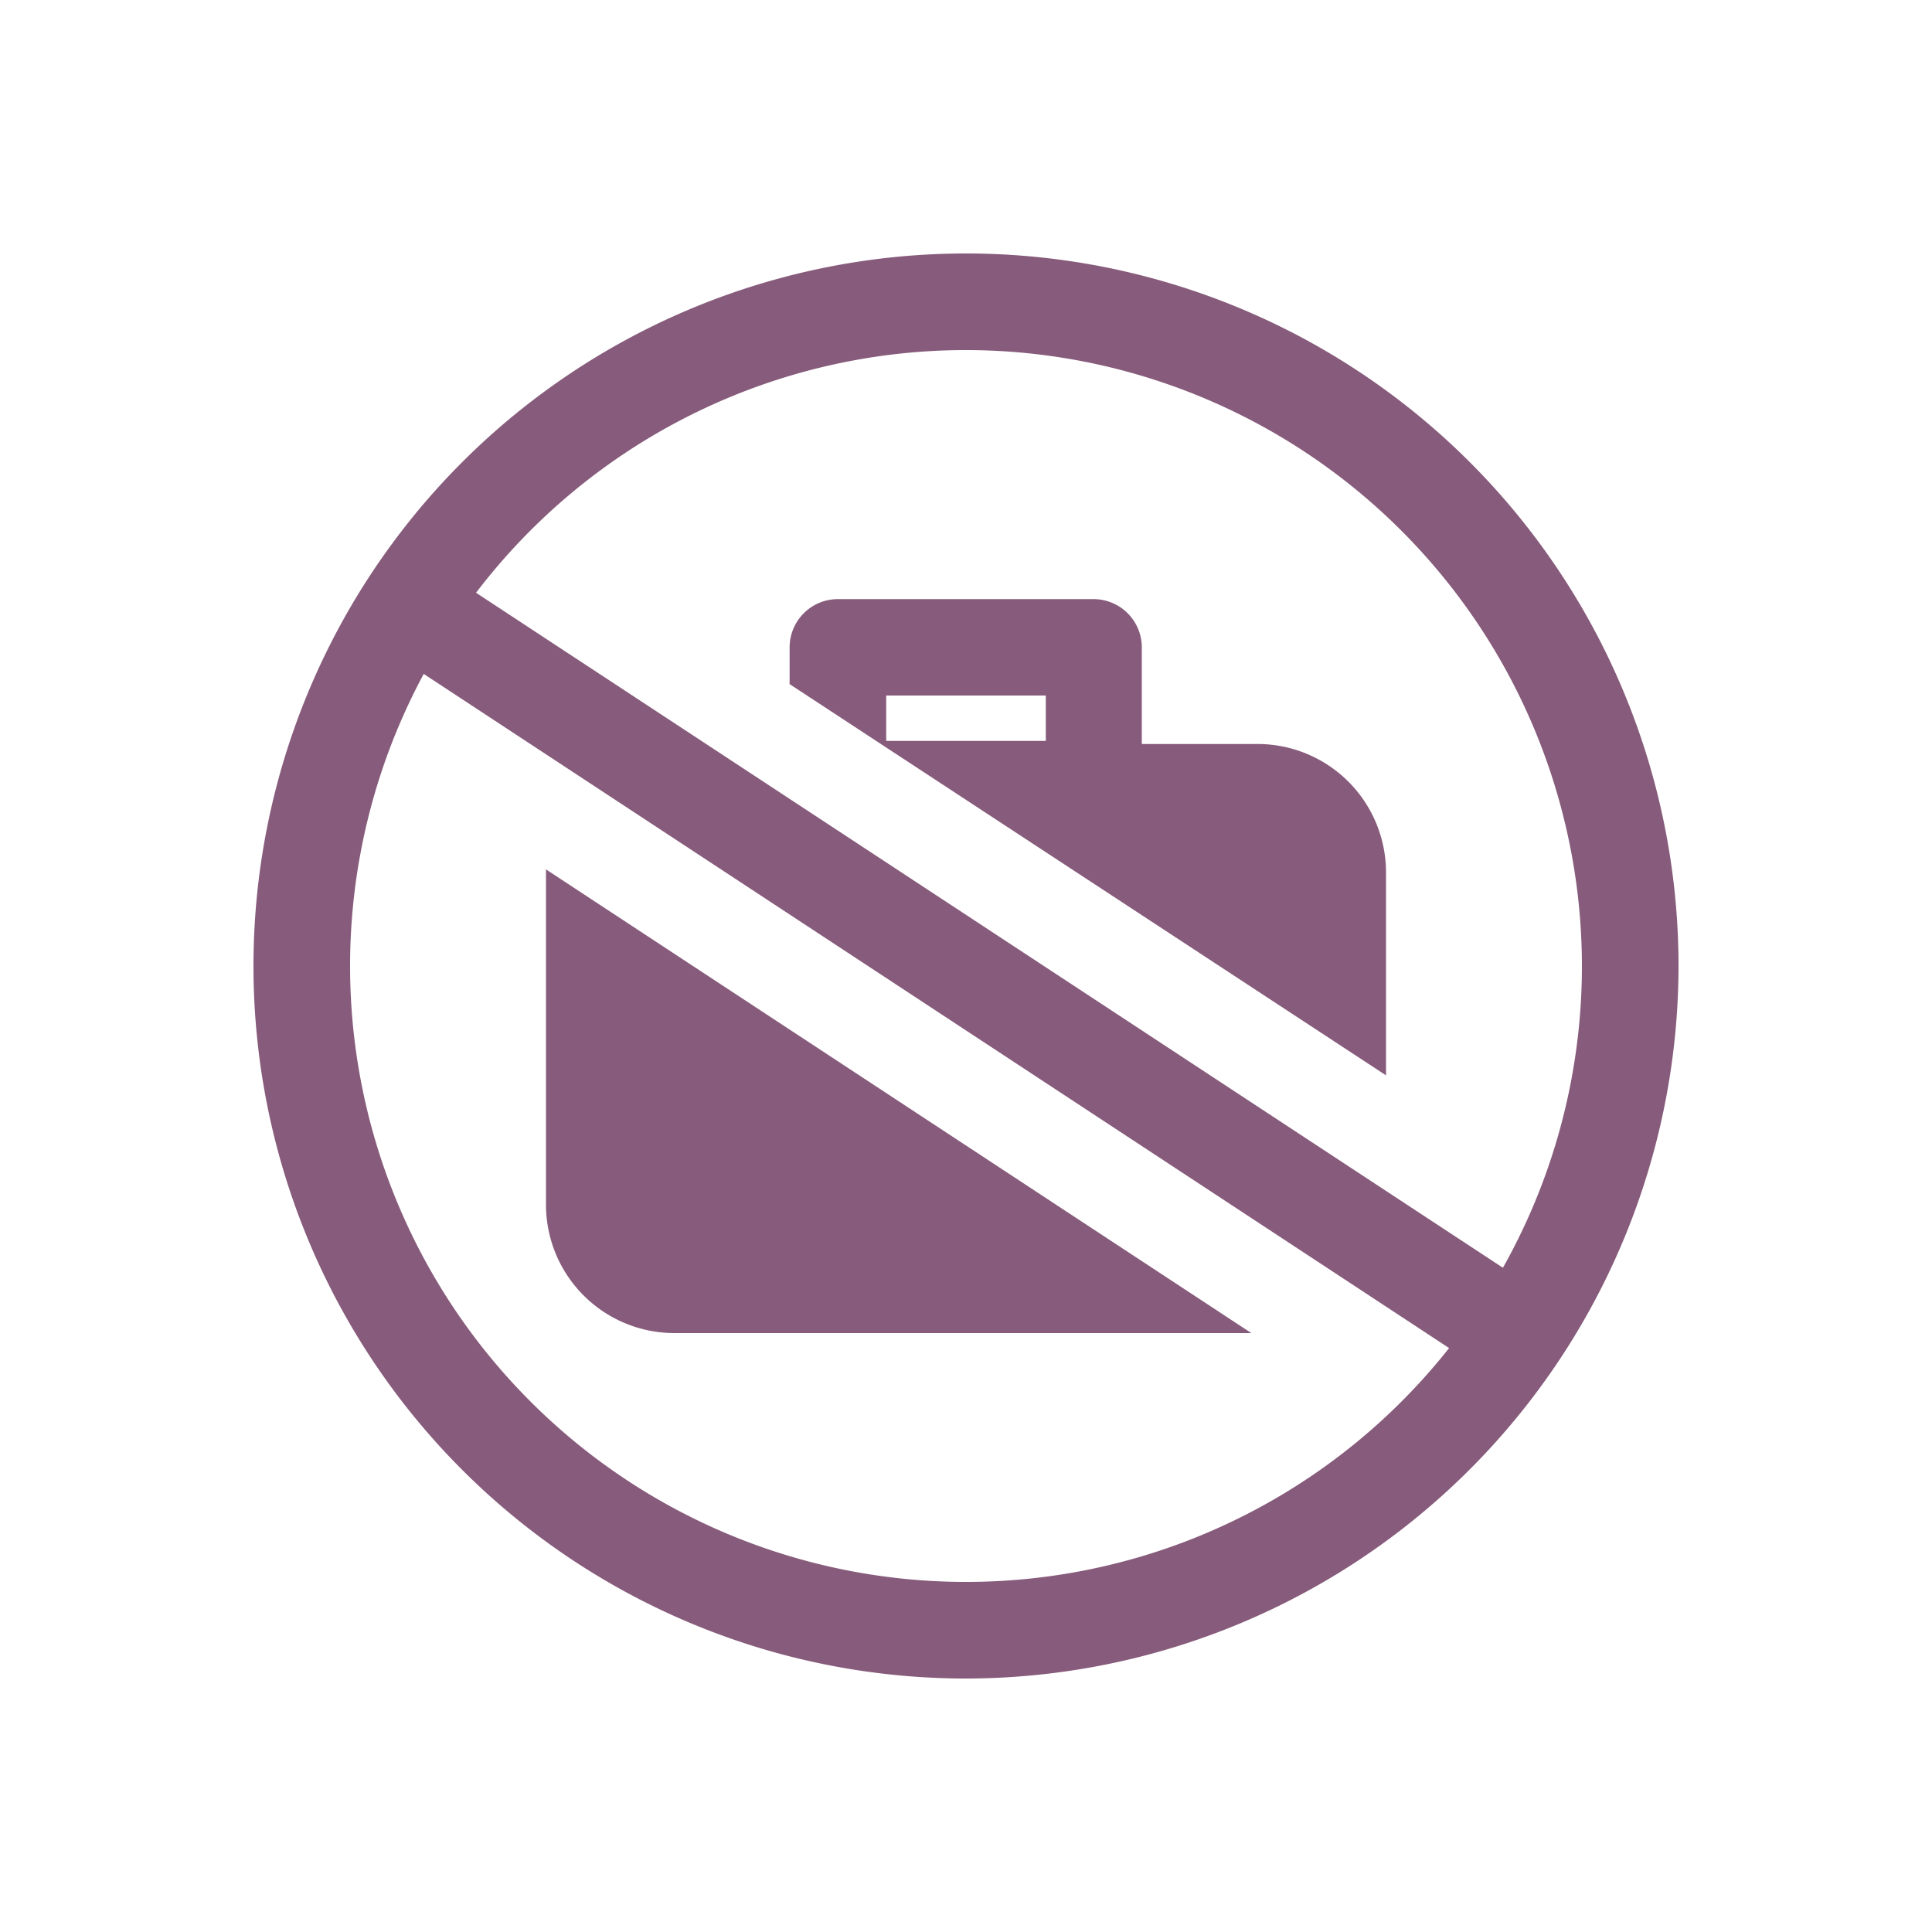
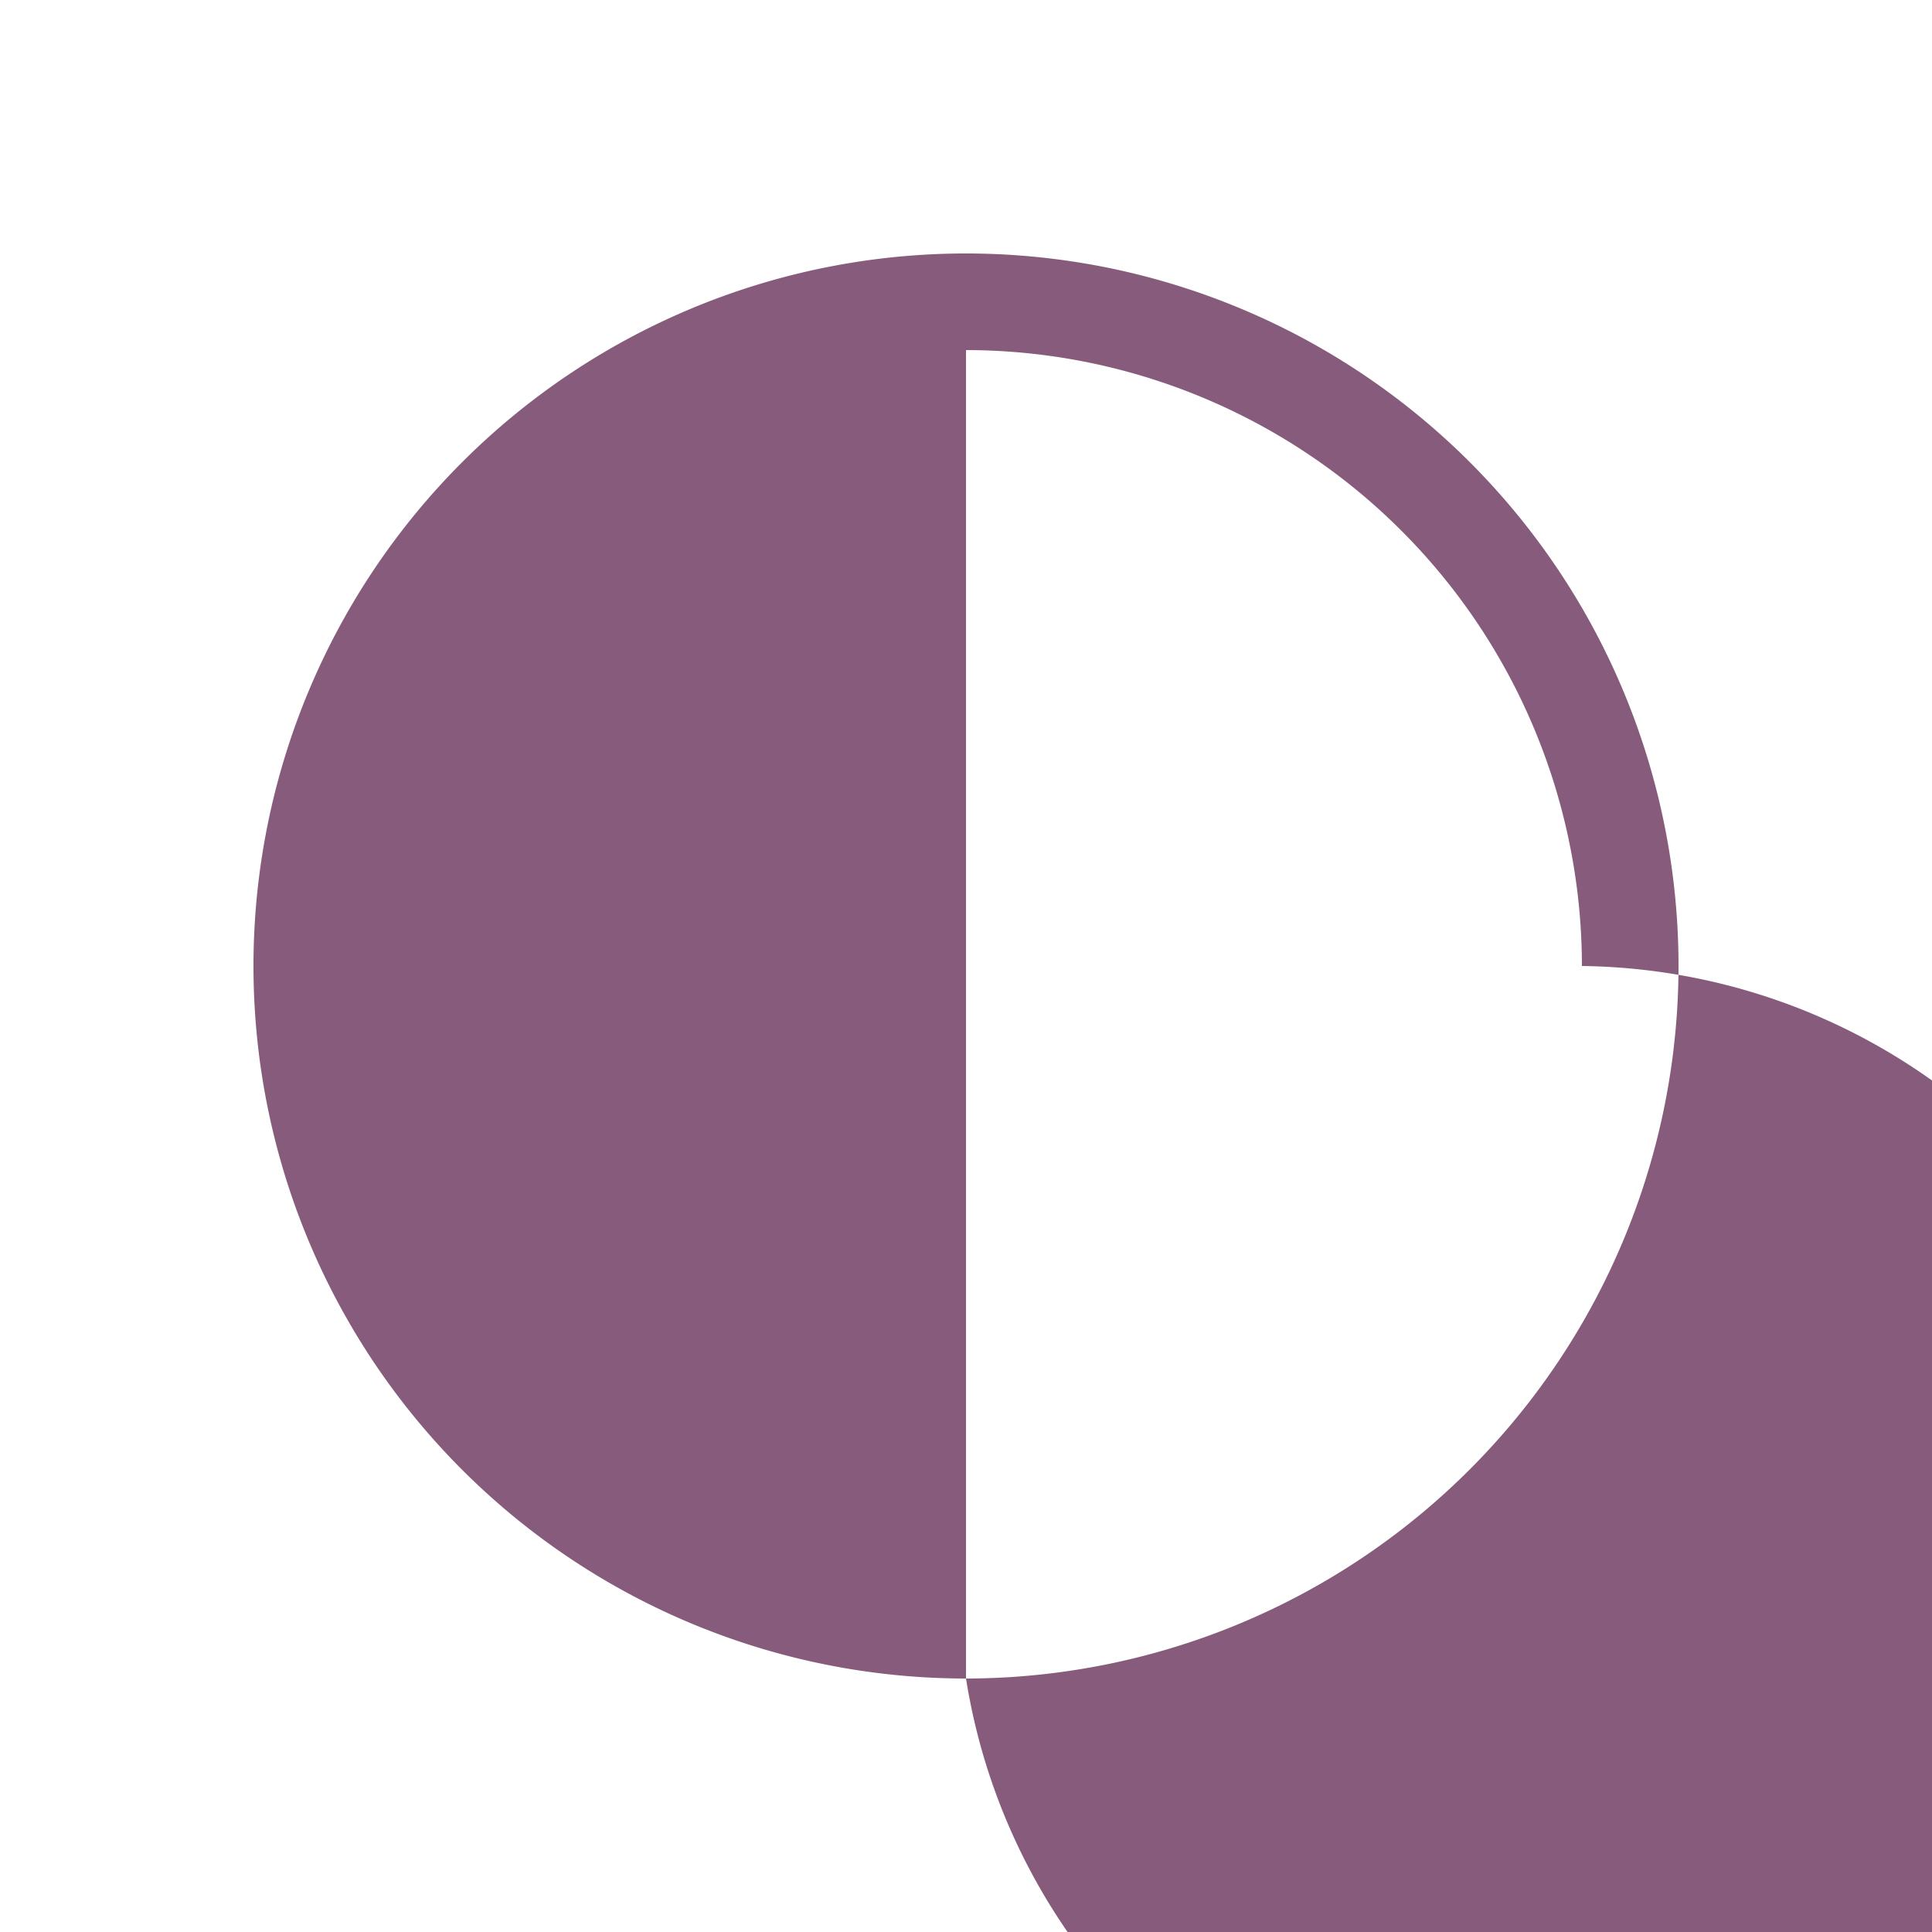
<svg xmlns="http://www.w3.org/2000/svg" viewBox="0 0 100 100">
  <g id="Small_Unemployement" data-name="Small Unemployement">
-     <path d="M50,86.88A36.88,36.88,0,1,1,86.88,50,36.92,36.92,0,0,1,50,86.88Zm0-68.76A31.88,31.88,0,1,0,81.88,50,31.91,31.91,0,0,0,50,18.12Z" fill="#875b7b" />
+     <path d="M50,86.88A36.88,36.88,0,1,1,86.88,50,36.92,36.92,0,0,1,50,86.88ZA31.88,31.88,0,1,0,81.88,50,31.91,31.91,0,0,0,50,18.12Z" fill="#875b7b" />
    <g>
-       <path d="M71.74,45.15a6.65,6.65,0,0,0-6.64-6.64h-6v-5a2.5,2.5,0,0,0-2.5-2.5H43.37a2.5,2.5,0,0,0-2.5,2.5v1.9L71.74,55.66Zm-17.61-6.8H45.87V36h8.26Z" fill="#875b7b" />
-       <path d="M28.26,45.15V62.39A6.65,6.65,0,0,0,34.9,69H64.77L28.26,45Z" fill="#875b7b" />
-     </g>
-     <path d="M78.42,71.53a2.46,2.46,0,0,1-1.37-.41L20.59,34a2.5,2.5,0,0,1,2.74-4.18L79.8,66.94a2.5,2.5,0,0,1-1.38,4.59Z" fill="#875b7b" />
+       </g>
  </g>
</svg>